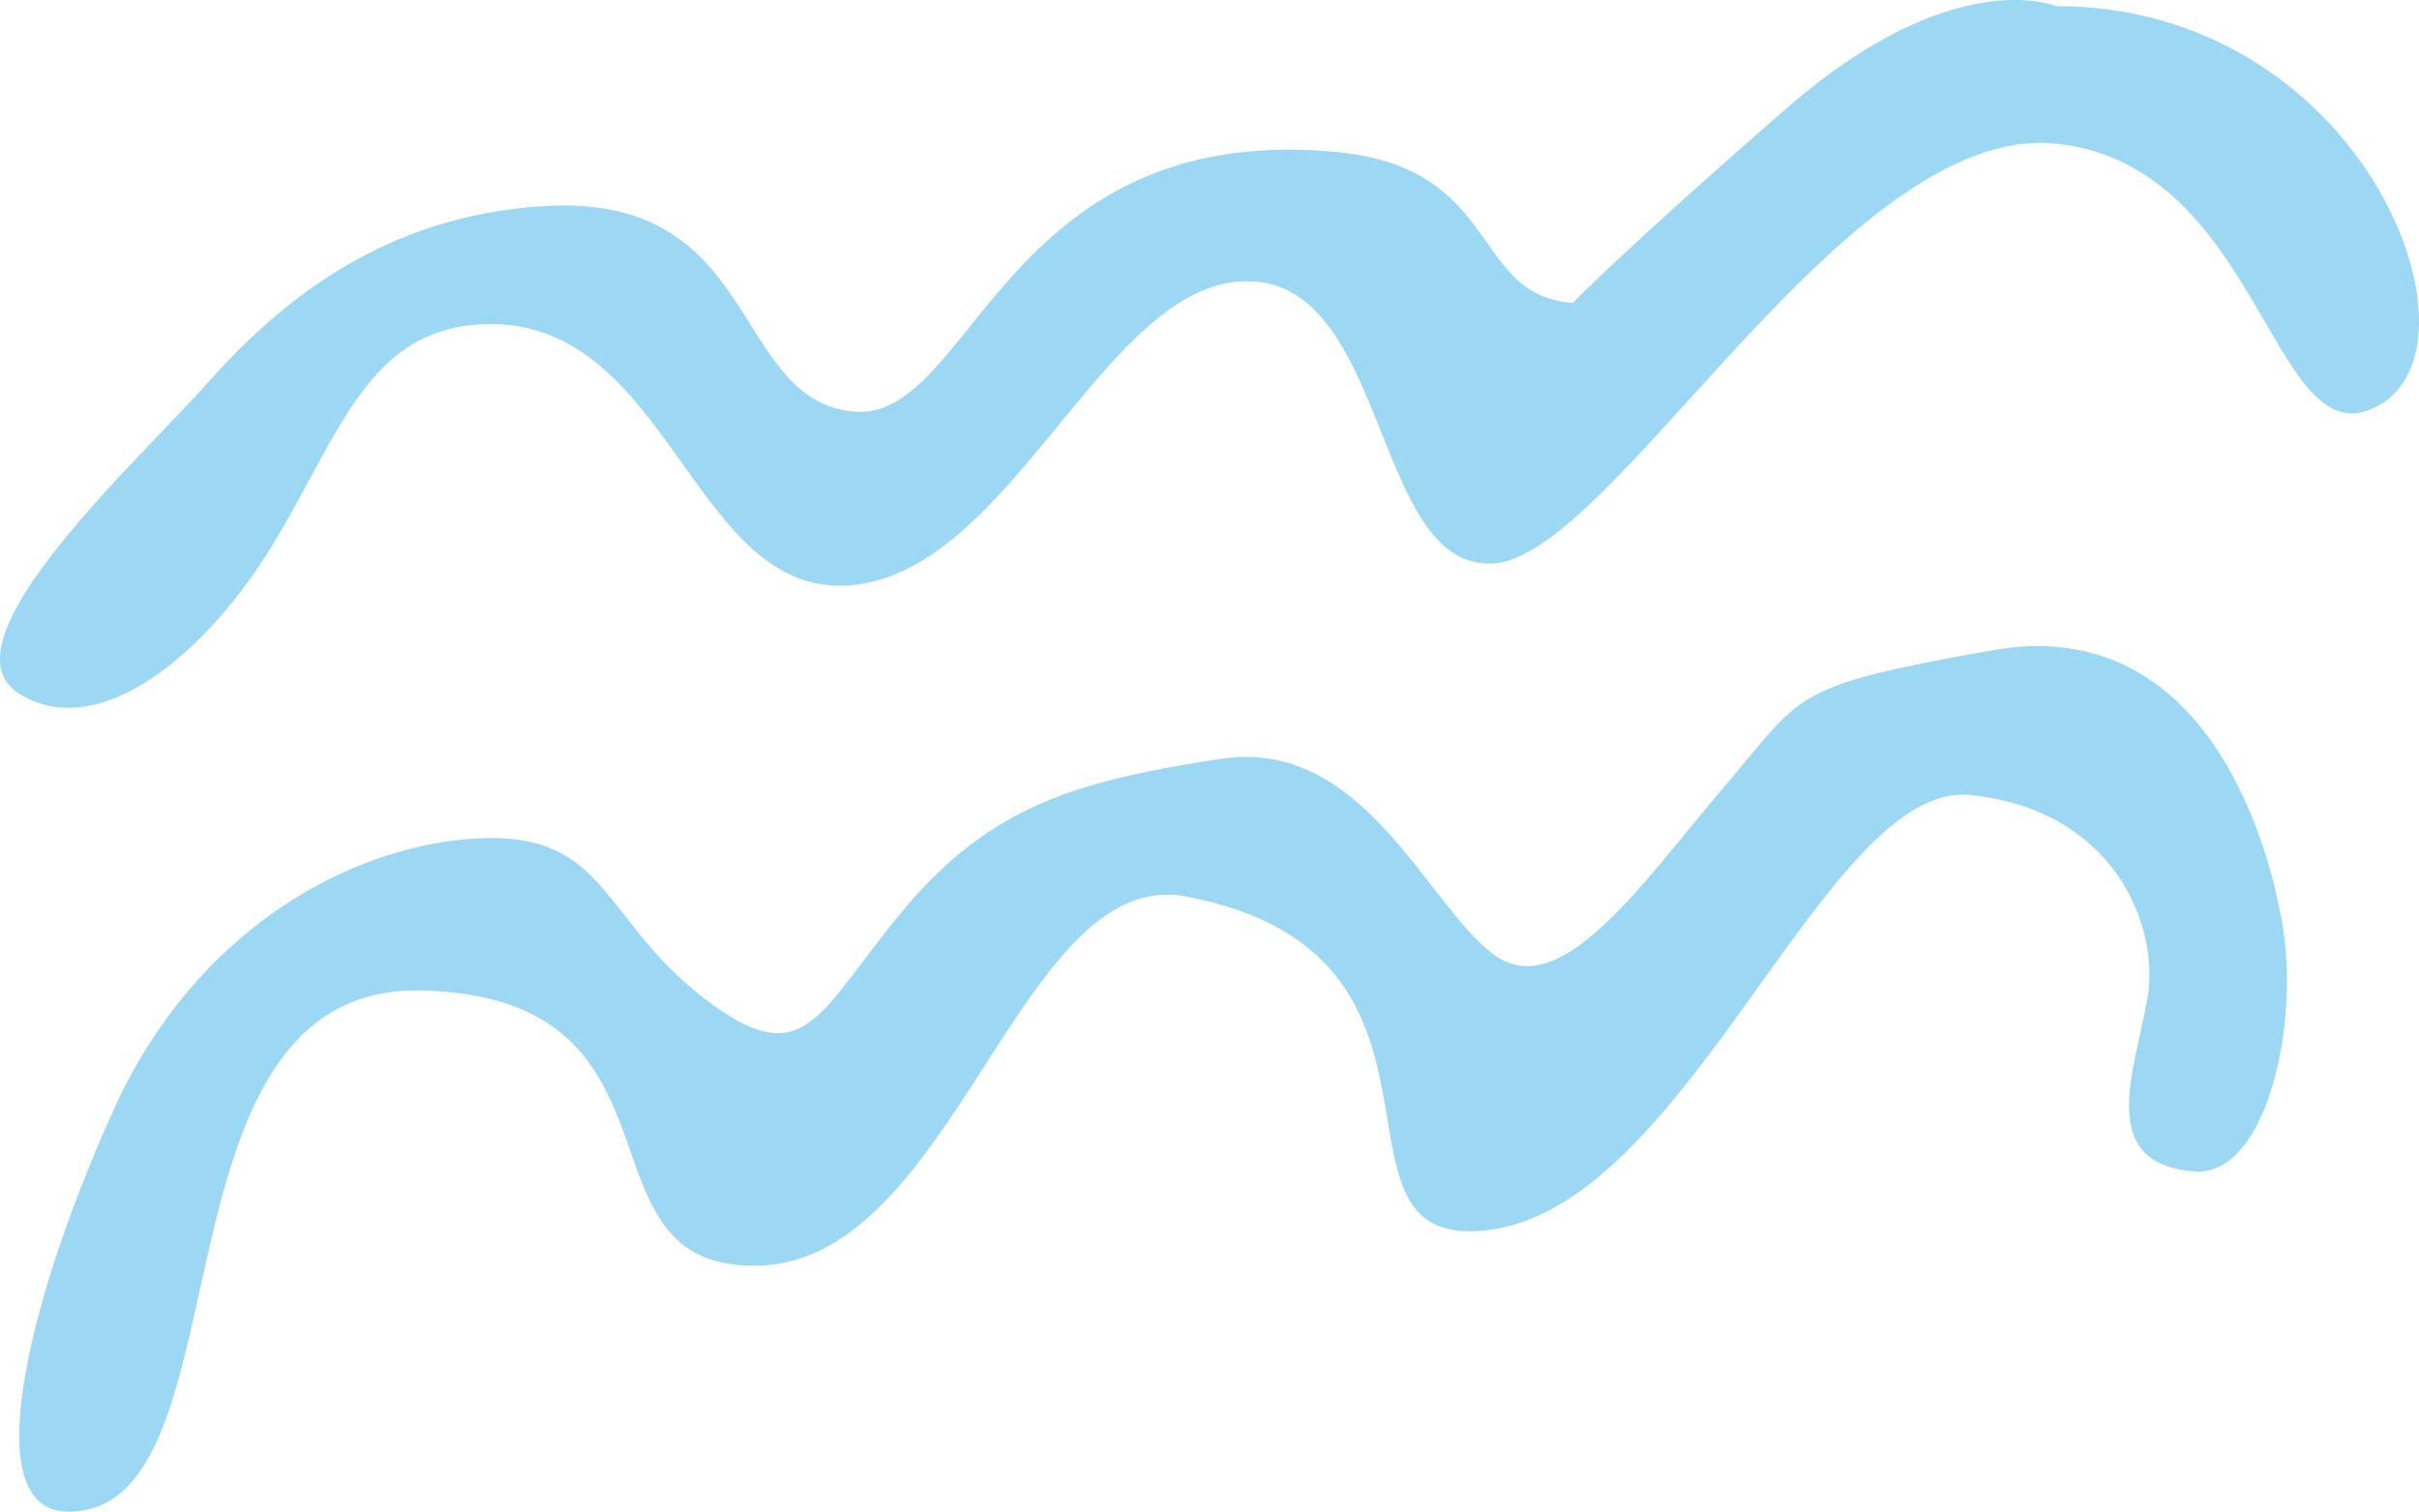
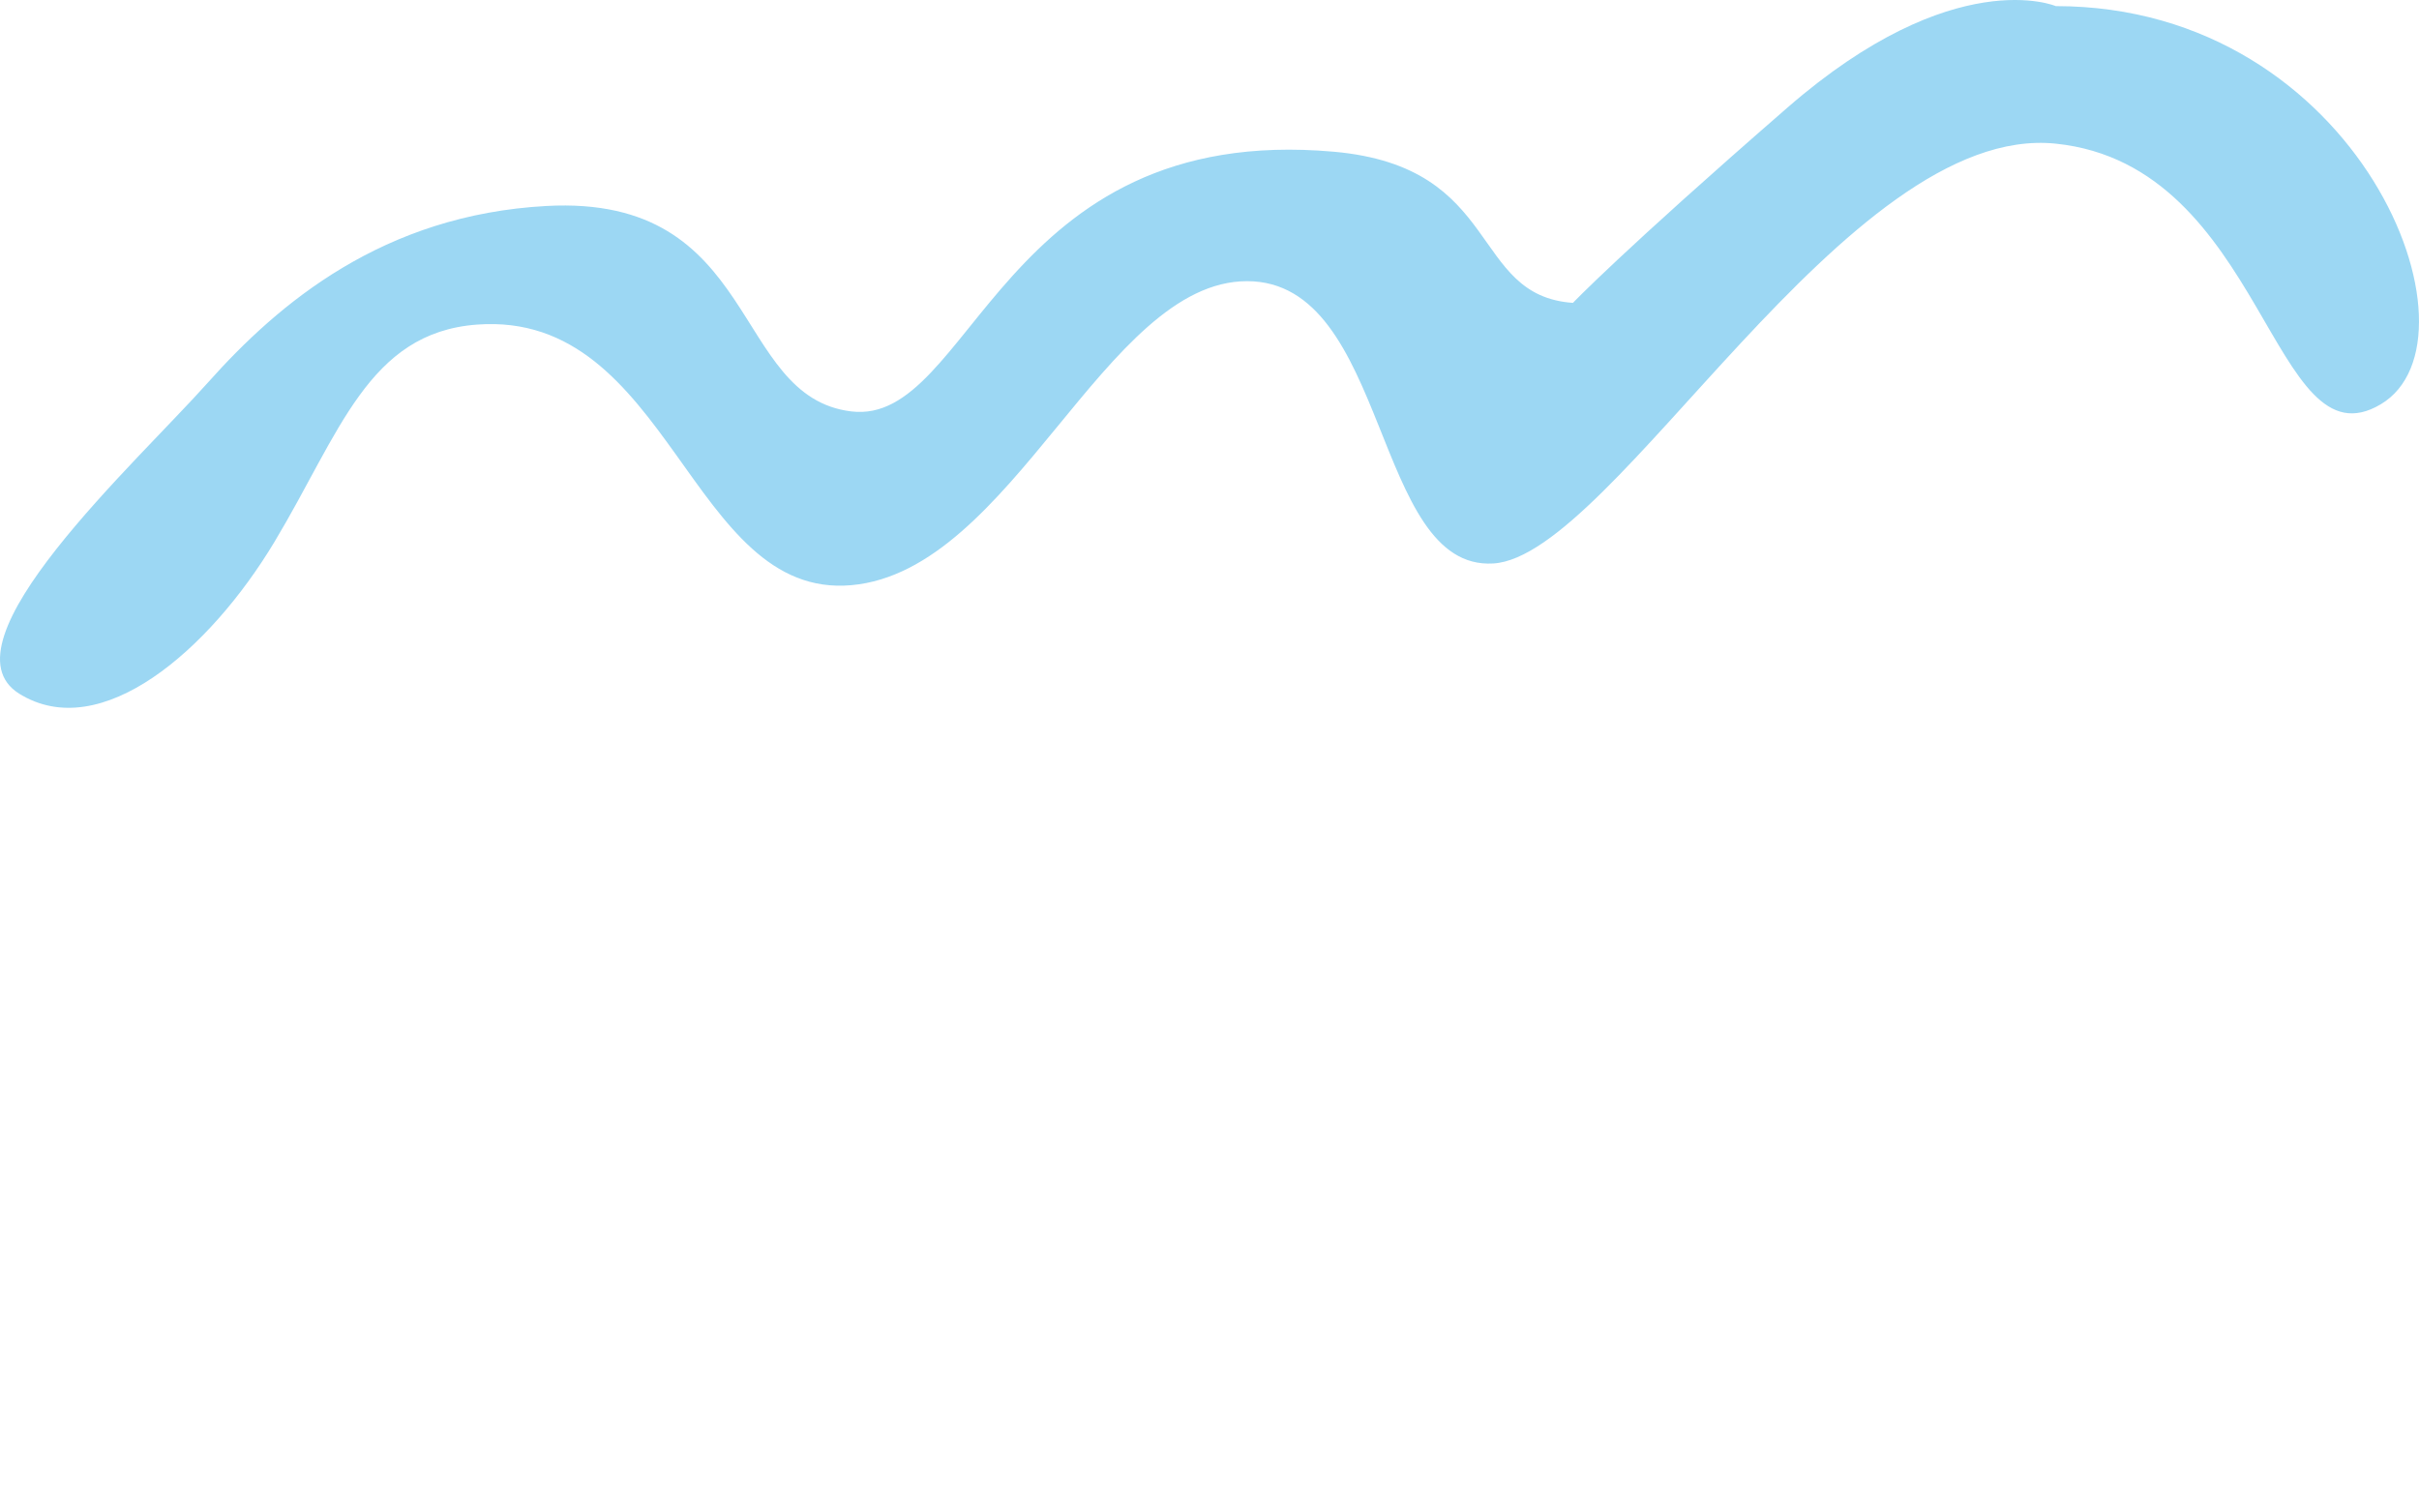
<svg xmlns="http://www.w3.org/2000/svg" id="Element_06" width="292.347" height="182.728" viewBox="0 0 292.347 182.728">
  <defs>
    <style>
            .cls-1{fill:#9cd7f3}
        </style>
  </defs>
  <g id="Element_06-2" transform="rotate(180 549.636 783.071)">
-     <path id="패스_209" d="M826.159 1424.536c-8.572-.624-12.689 17.5-10.619 29.748s10.366 37.624 35.09 33.249 22.766-5.249 32.495-16.625 19.633-26.247 27.806-20.122 15.708 26.247 32.939 23.622 27.731-5.624 38.229-18.123 11.856-20.375 24.3-10.751 11.659 20.124 27.365 19.25 34.08-11.374 43.705-32.375 17.46-49 5.667-49c-22.293 0-8.819 63.871-42.778 63s-17.4-34.125-40.892-33.249-31.388 48.376-51.336 44.623c-37.2-7-14.155-43.749-37.2-40.248-23.943 3.635-40.29 54.247-57.62 52.5s-22.936-15.749-21.444-24.5 6.342-20.124-5.707-20.999z" class="cls-1" transform="translate(7.87)" />
    <path id="패스_210" d="M850.818 1517.477s12.284 5.251 32.408-12.249 25.949-23.625 25.949-23.625c12.548.876 8.391 16.442 28.894 18.271 40.414 3.6 43.715-33.144 58.308-31.394s10.962 26.247 36.86 24.836c19.708-1.075 32.325-11.714 40.9-21.338s32.661-31.5 22.806-37.622-22.978 5.249-30.853 18.374-11.325 25.266-24.455 26.247c-23.394 1.75-25.729-33.247-45.259-31.5s-30.6 36.75-47.816 36.75-15.185-35-29.76-34.125-42.646 53.373-67.983 50.748-26.092-39.372-39.277-31.5 2.495 48.127 39.278 48.127z" class="cls-1" transform="translate(0 47.927)" />
  </g>
</svg>